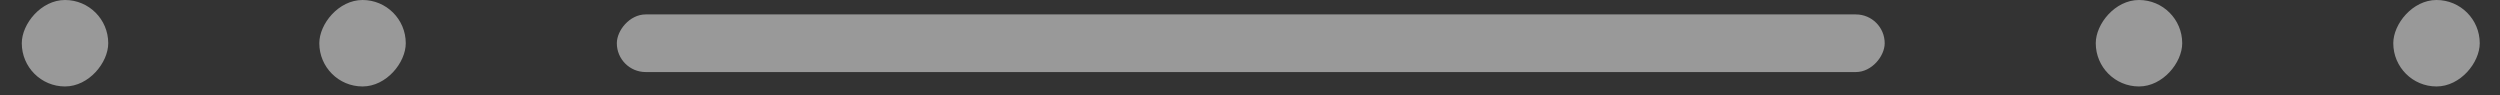
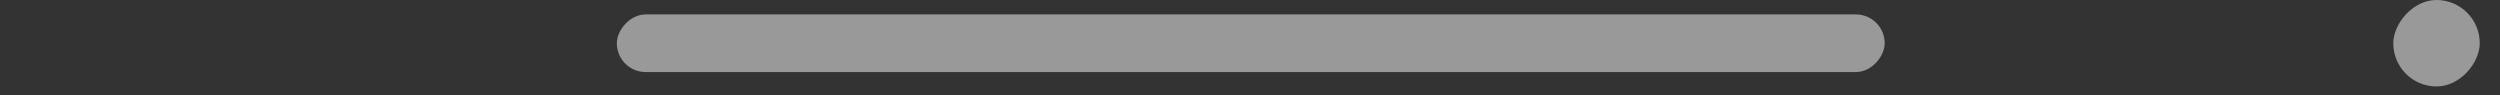
<svg xmlns="http://www.w3.org/2000/svg" width="105" height="4" viewBox="0 0 105 4" fill="none">
  <rect x="0" y="0" width="105" height="4" fill="#333333" stroke="none" />
-   <rect width="3.631" height="3.631" rx="1.815" transform="matrix(1 0 0 -1 0.915 3.631)" fill="white" fill-opacity="0.5" />
-   <rect width="3.631" height="3.631" rx="1.815" transform="matrix(1 0 0 -1 13.411 3.631)" fill="white" fill-opacity="0.5" />
  <rect width="53.25" height="2.42" rx="1.21" transform="matrix(1 0 0 -1 25.907 3.026)" fill="white" fill-opacity="0.5" />
-   <rect width="3.631" height="3.631" rx="1.815" transform="matrix(1 0 0 -1 88.022 3.631)" fill="white" fill-opacity="0.5" />
  <rect width="3.631" height="3.631" rx="1.815" transform="matrix(1 0 0 -1 100.518 3.631)" fill="white" fill-opacity="0.5" />
</svg>